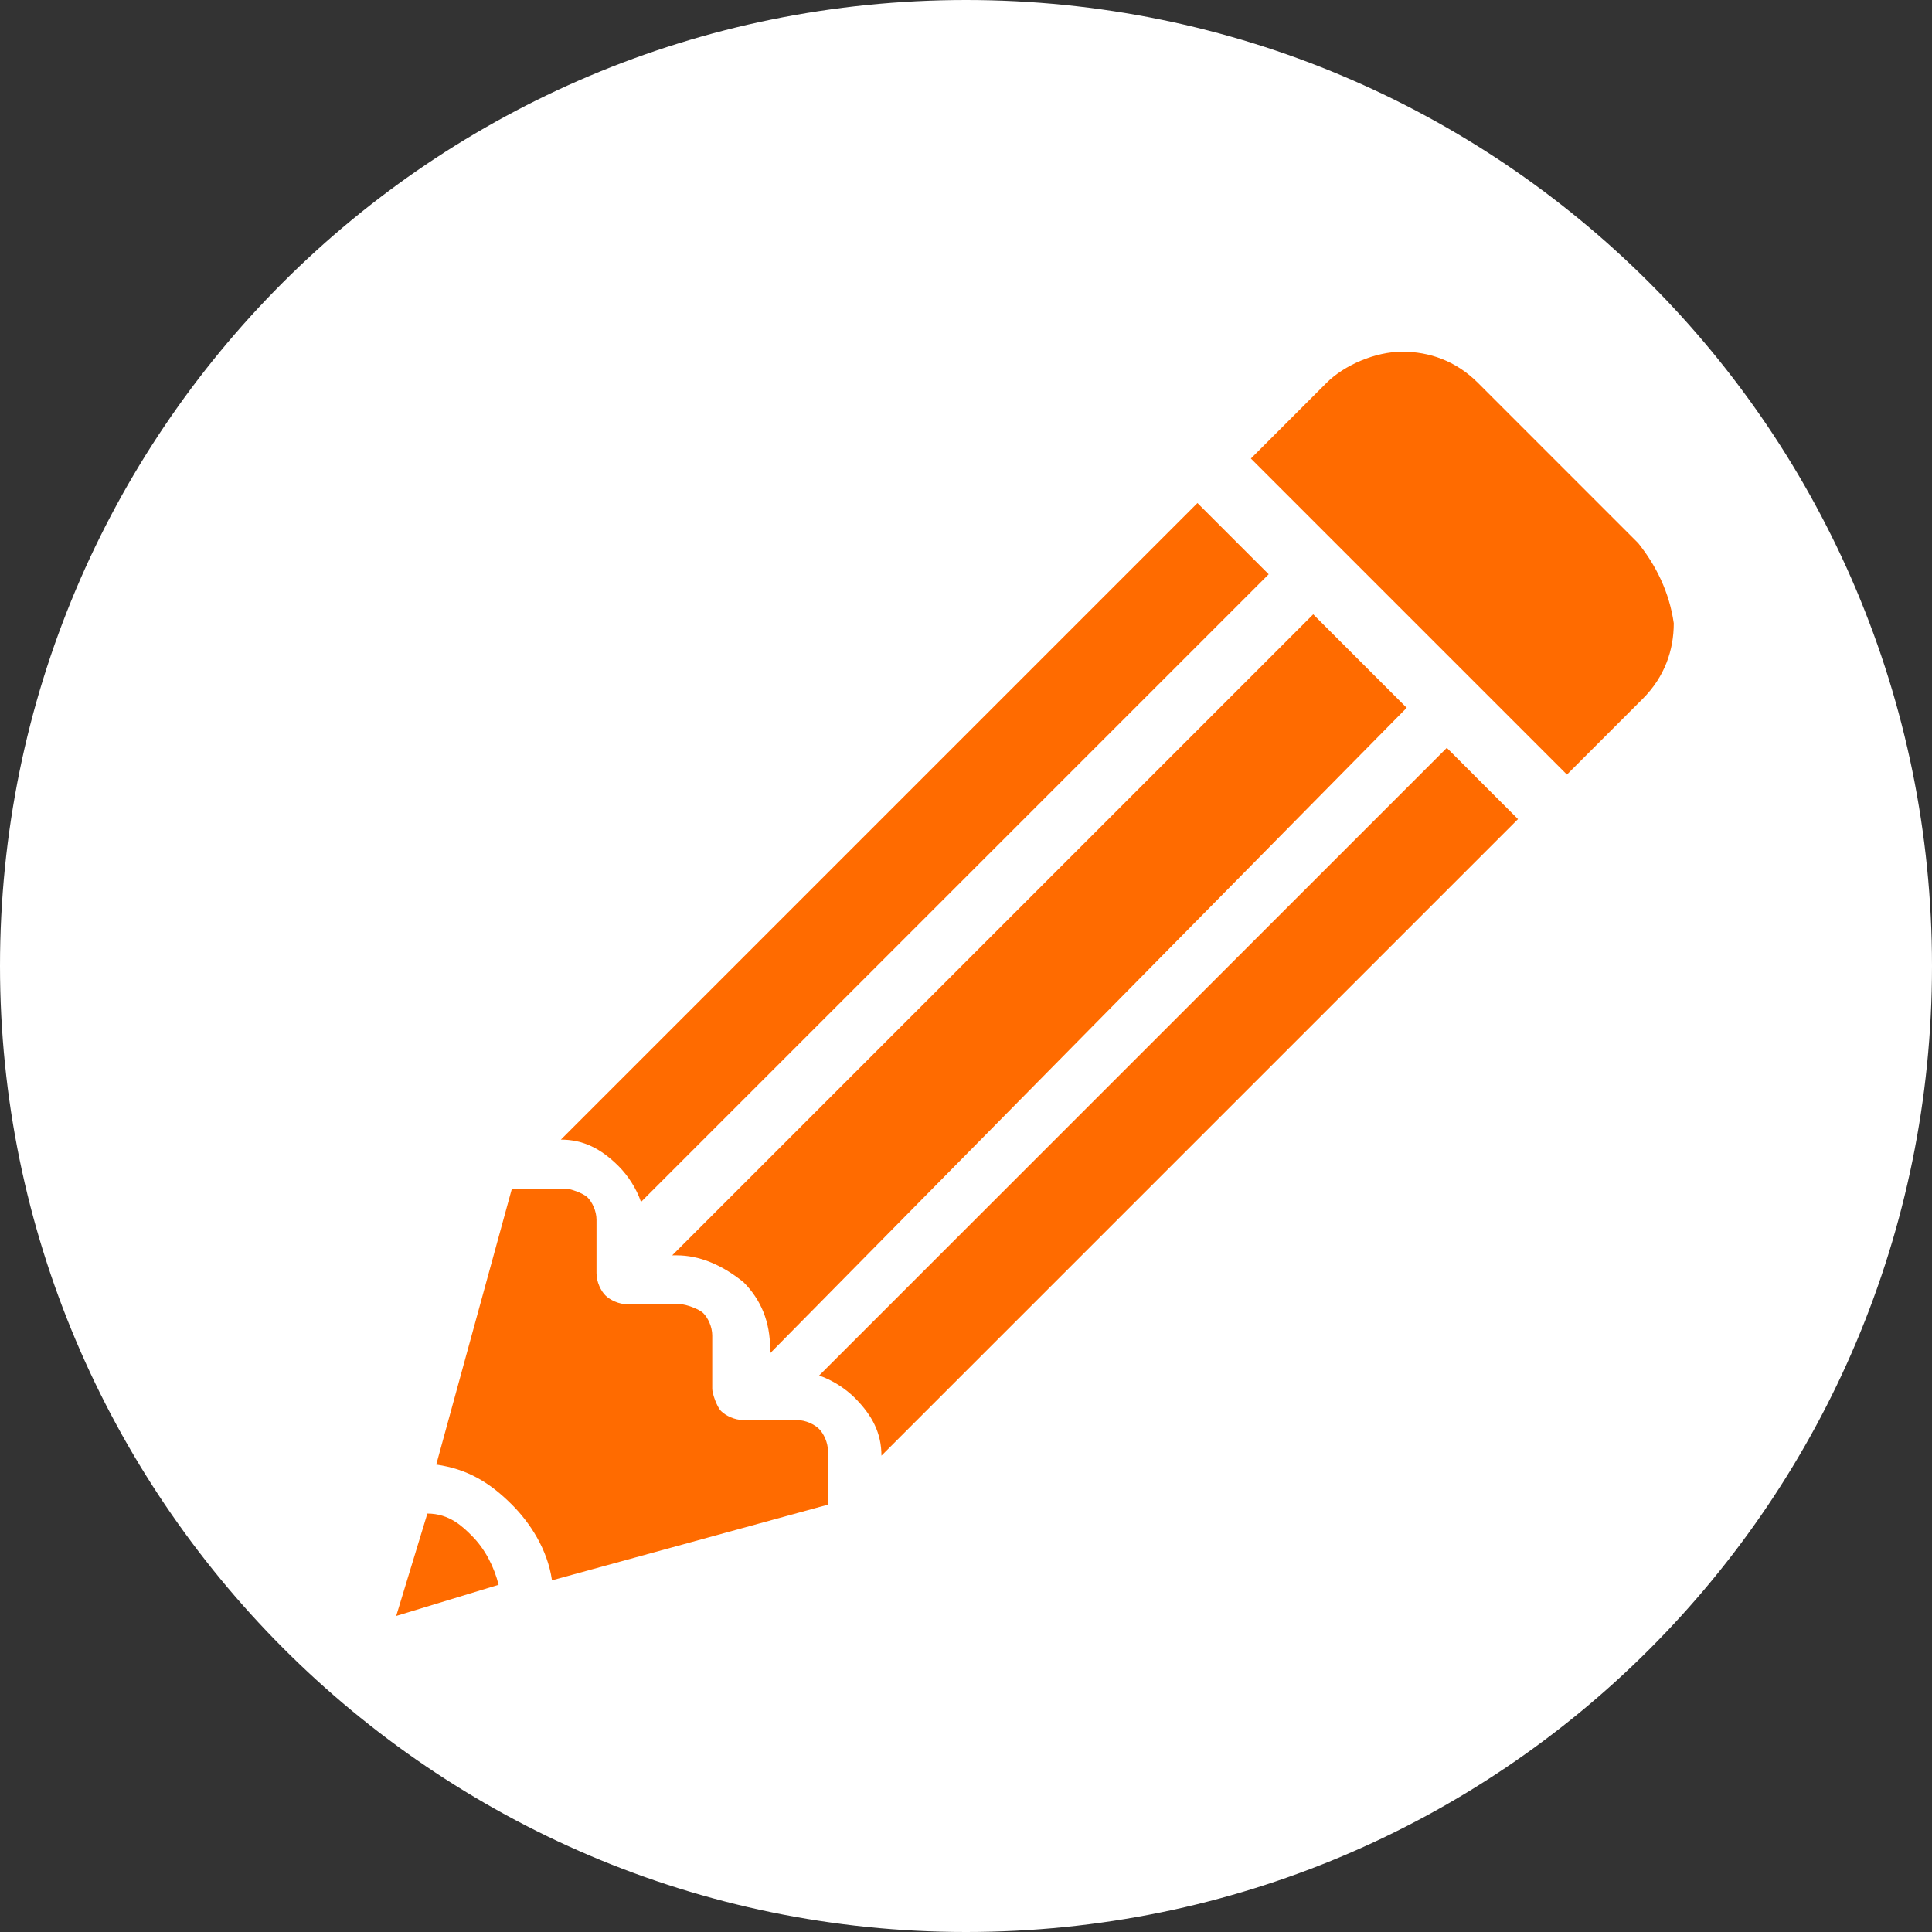
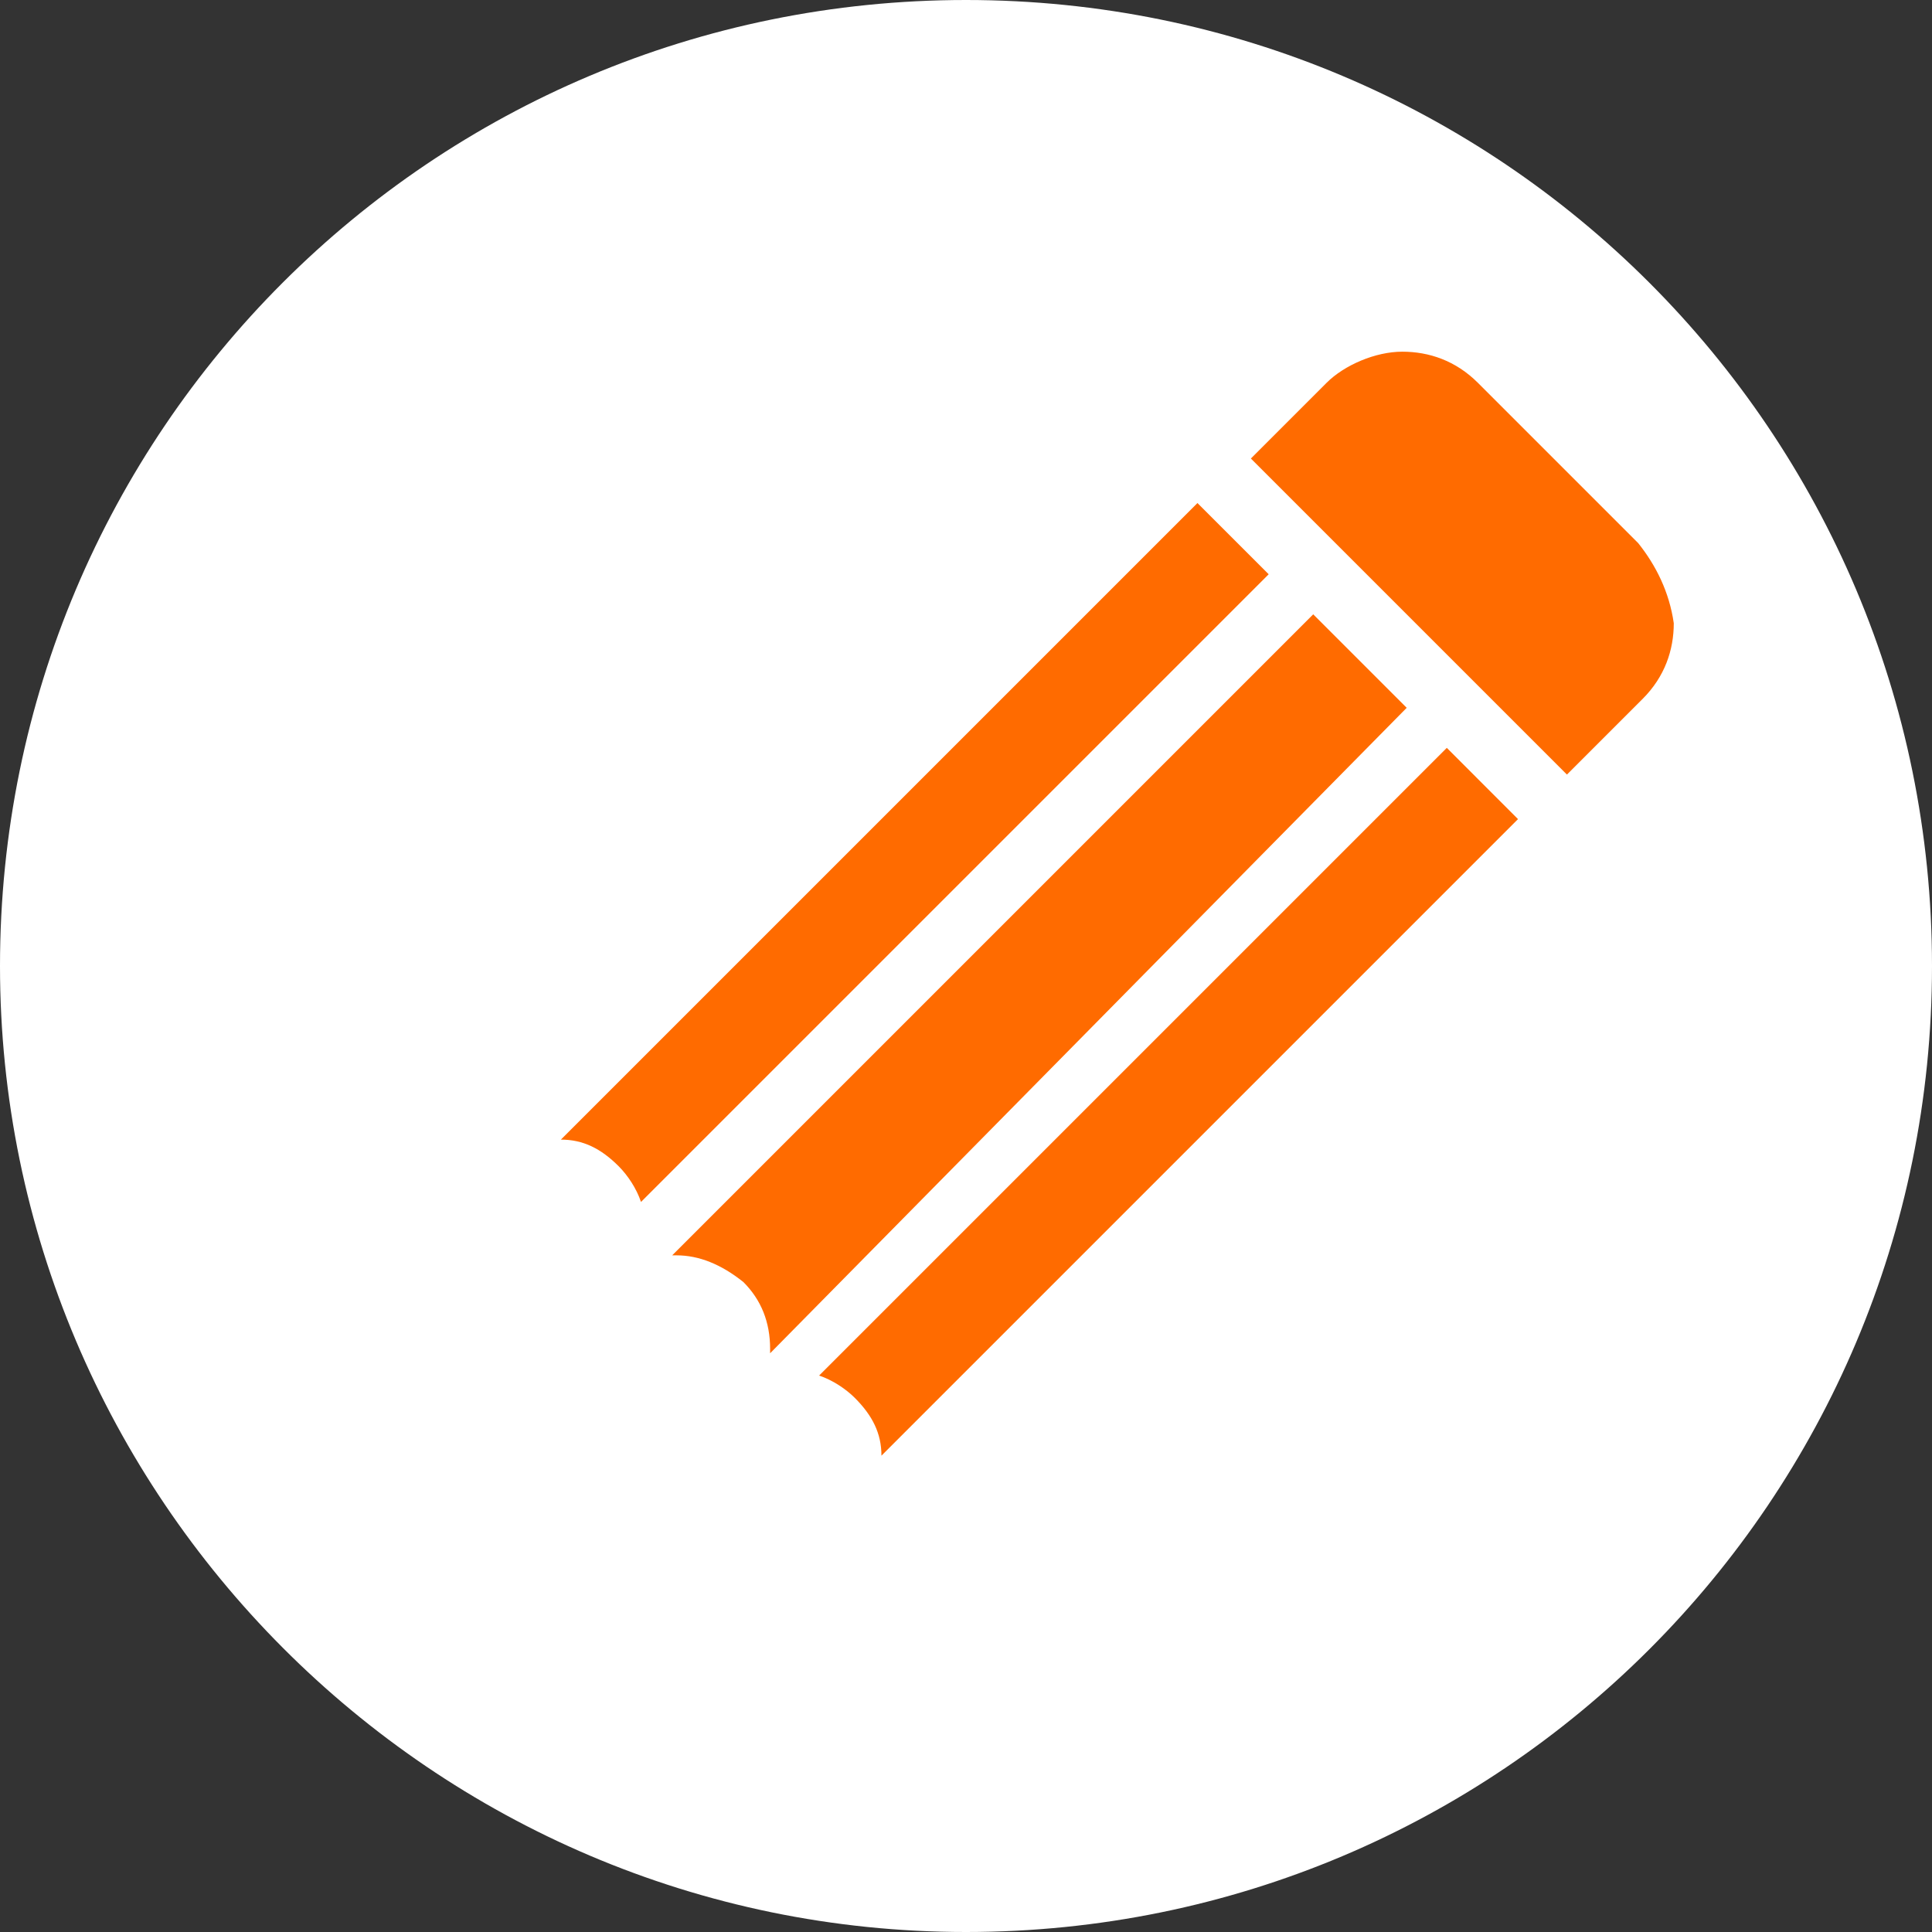
<svg xmlns="http://www.w3.org/2000/svg" width="64" height="64" viewBox="0 0 64 64" fill="none">
  <rect x="0" y="0" width="64" height="64" fill="#333333" stroke="none" />
  <g id="Group 1285">
    <path id="Vector" fill-rule="evenodd" clip-rule="evenodd" d="M32 64C49.696 64 64 49.696 64 32C64 14.304 49.696 0 32 0C14.304 0 0 14.304 0 32C0 49.548 14.304 64 32 64Z" fill="white" />
    <path id="Vector_2" d="M46.599 23.447L43.502 20.35L22.267 41.585H22.414C23.151 41.585 23.889 41.88 24.626 42.47C25.216 43.06 25.511 43.797 25.511 44.682V44.829L46.599 23.447Z" fill="#FF6B00" />
    <path id="Vector_3" d="M21.234 39.816L42.027 19.023L39.667 16.664L18.58 37.751C19.317 37.751 19.907 38.046 20.497 38.636C20.792 38.931 21.087 39.373 21.234 39.816Z" fill="#FF6B00" />
-     <path id="Vector_4" d="M14.157 50.138L13.125 53.53L16.517 52.498C16.369 51.908 16.074 51.318 15.632 50.876C15.337 50.581 14.895 50.138 14.157 50.138Z" fill="#FF6B00" />
    <path id="Vector_5" d="M54.267 17.991L48.958 12.682C48.221 11.945 47.336 11.65 46.451 11.65C45.566 11.65 44.534 12.092 43.944 12.682L41.437 15.189L51.907 25.659L54.414 23.152C55.151 22.415 55.446 21.53 55.446 20.645C55.299 19.613 54.856 18.728 54.267 17.991Z" fill="#FF6B00" />
    <path id="Vector_6" d="M27.134 45.567C27.577 45.715 28.019 46.009 28.314 46.304C28.904 46.894 29.199 47.484 29.199 48.221L50.286 27.134L47.927 24.774L27.134 45.567Z" fill="#FF6B00" />
-     <path id="Vector_7" d="M26.396 47.041H24.626C24.331 47.041 24.037 46.894 23.889 46.746C23.742 46.599 23.594 46.157 23.594 46.009V44.239C23.594 43.944 23.447 43.65 23.299 43.502C23.152 43.355 22.709 43.207 22.562 43.207H20.792C20.497 43.207 20.203 43.06 20.055 42.912C19.907 42.765 19.76 42.47 19.76 42.175V40.405C19.76 40.11 19.613 39.815 19.465 39.668C19.318 39.52 18.875 39.373 18.728 39.373H16.958L14.451 48.516C15.484 48.663 16.221 49.106 16.958 49.843C17.548 50.433 18.138 51.318 18.285 52.35L27.428 49.843V48.074C27.428 47.779 27.281 47.484 27.133 47.336C26.986 47.189 26.691 47.041 26.396 47.041Z" fill="#FF6B00" />
  </g>
</svg>